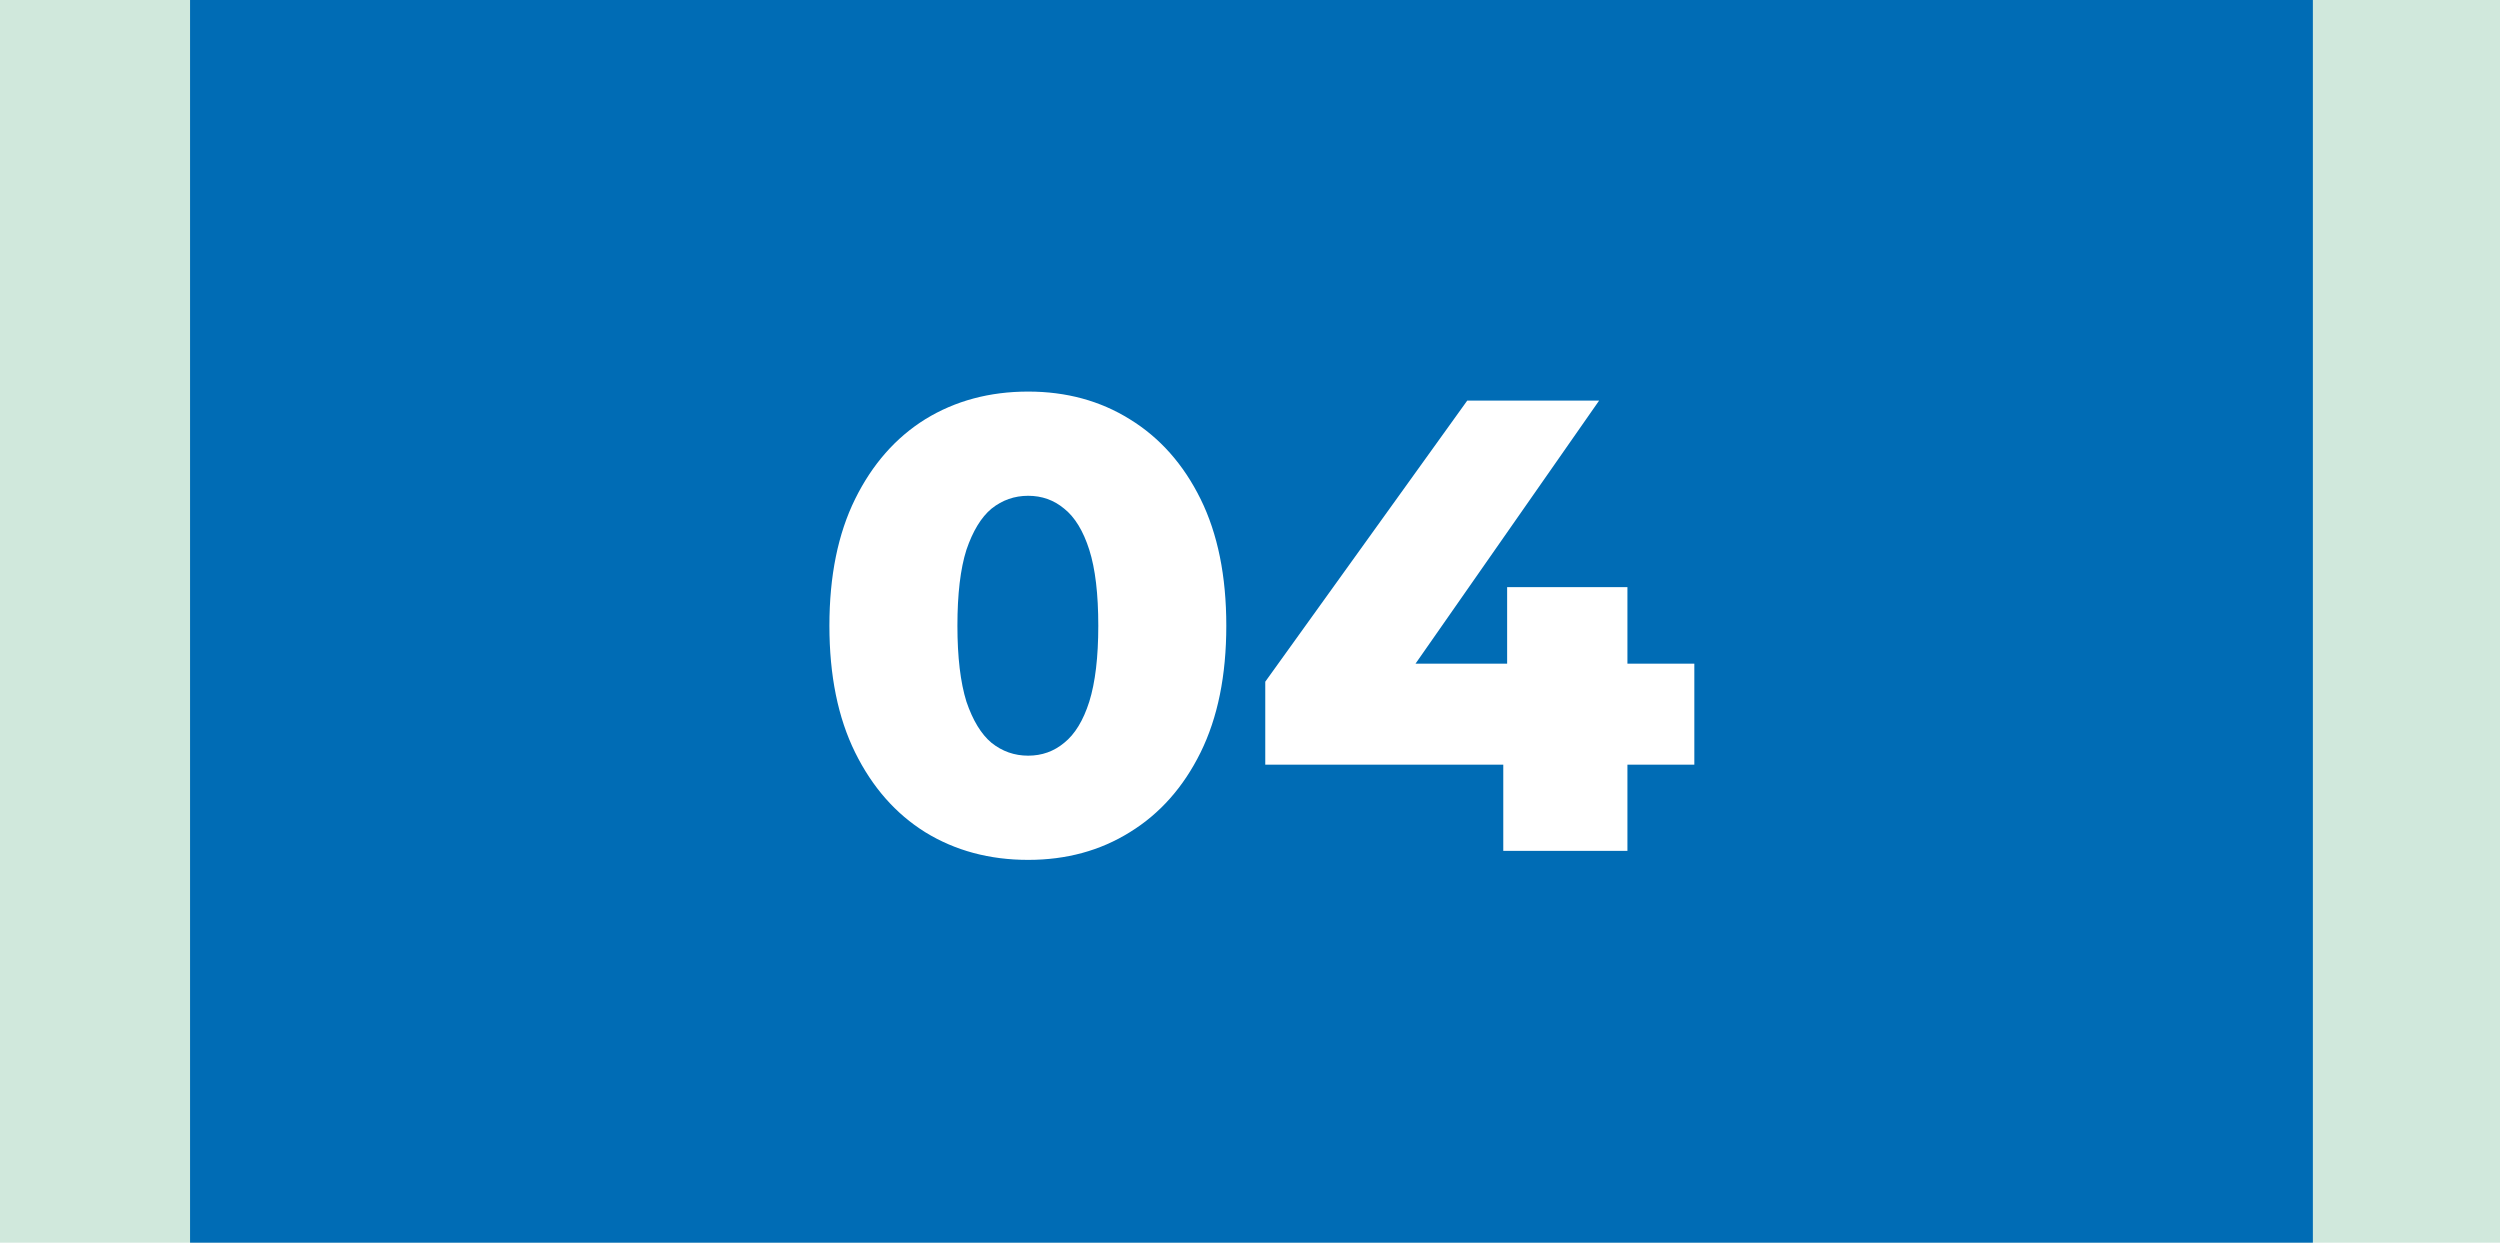
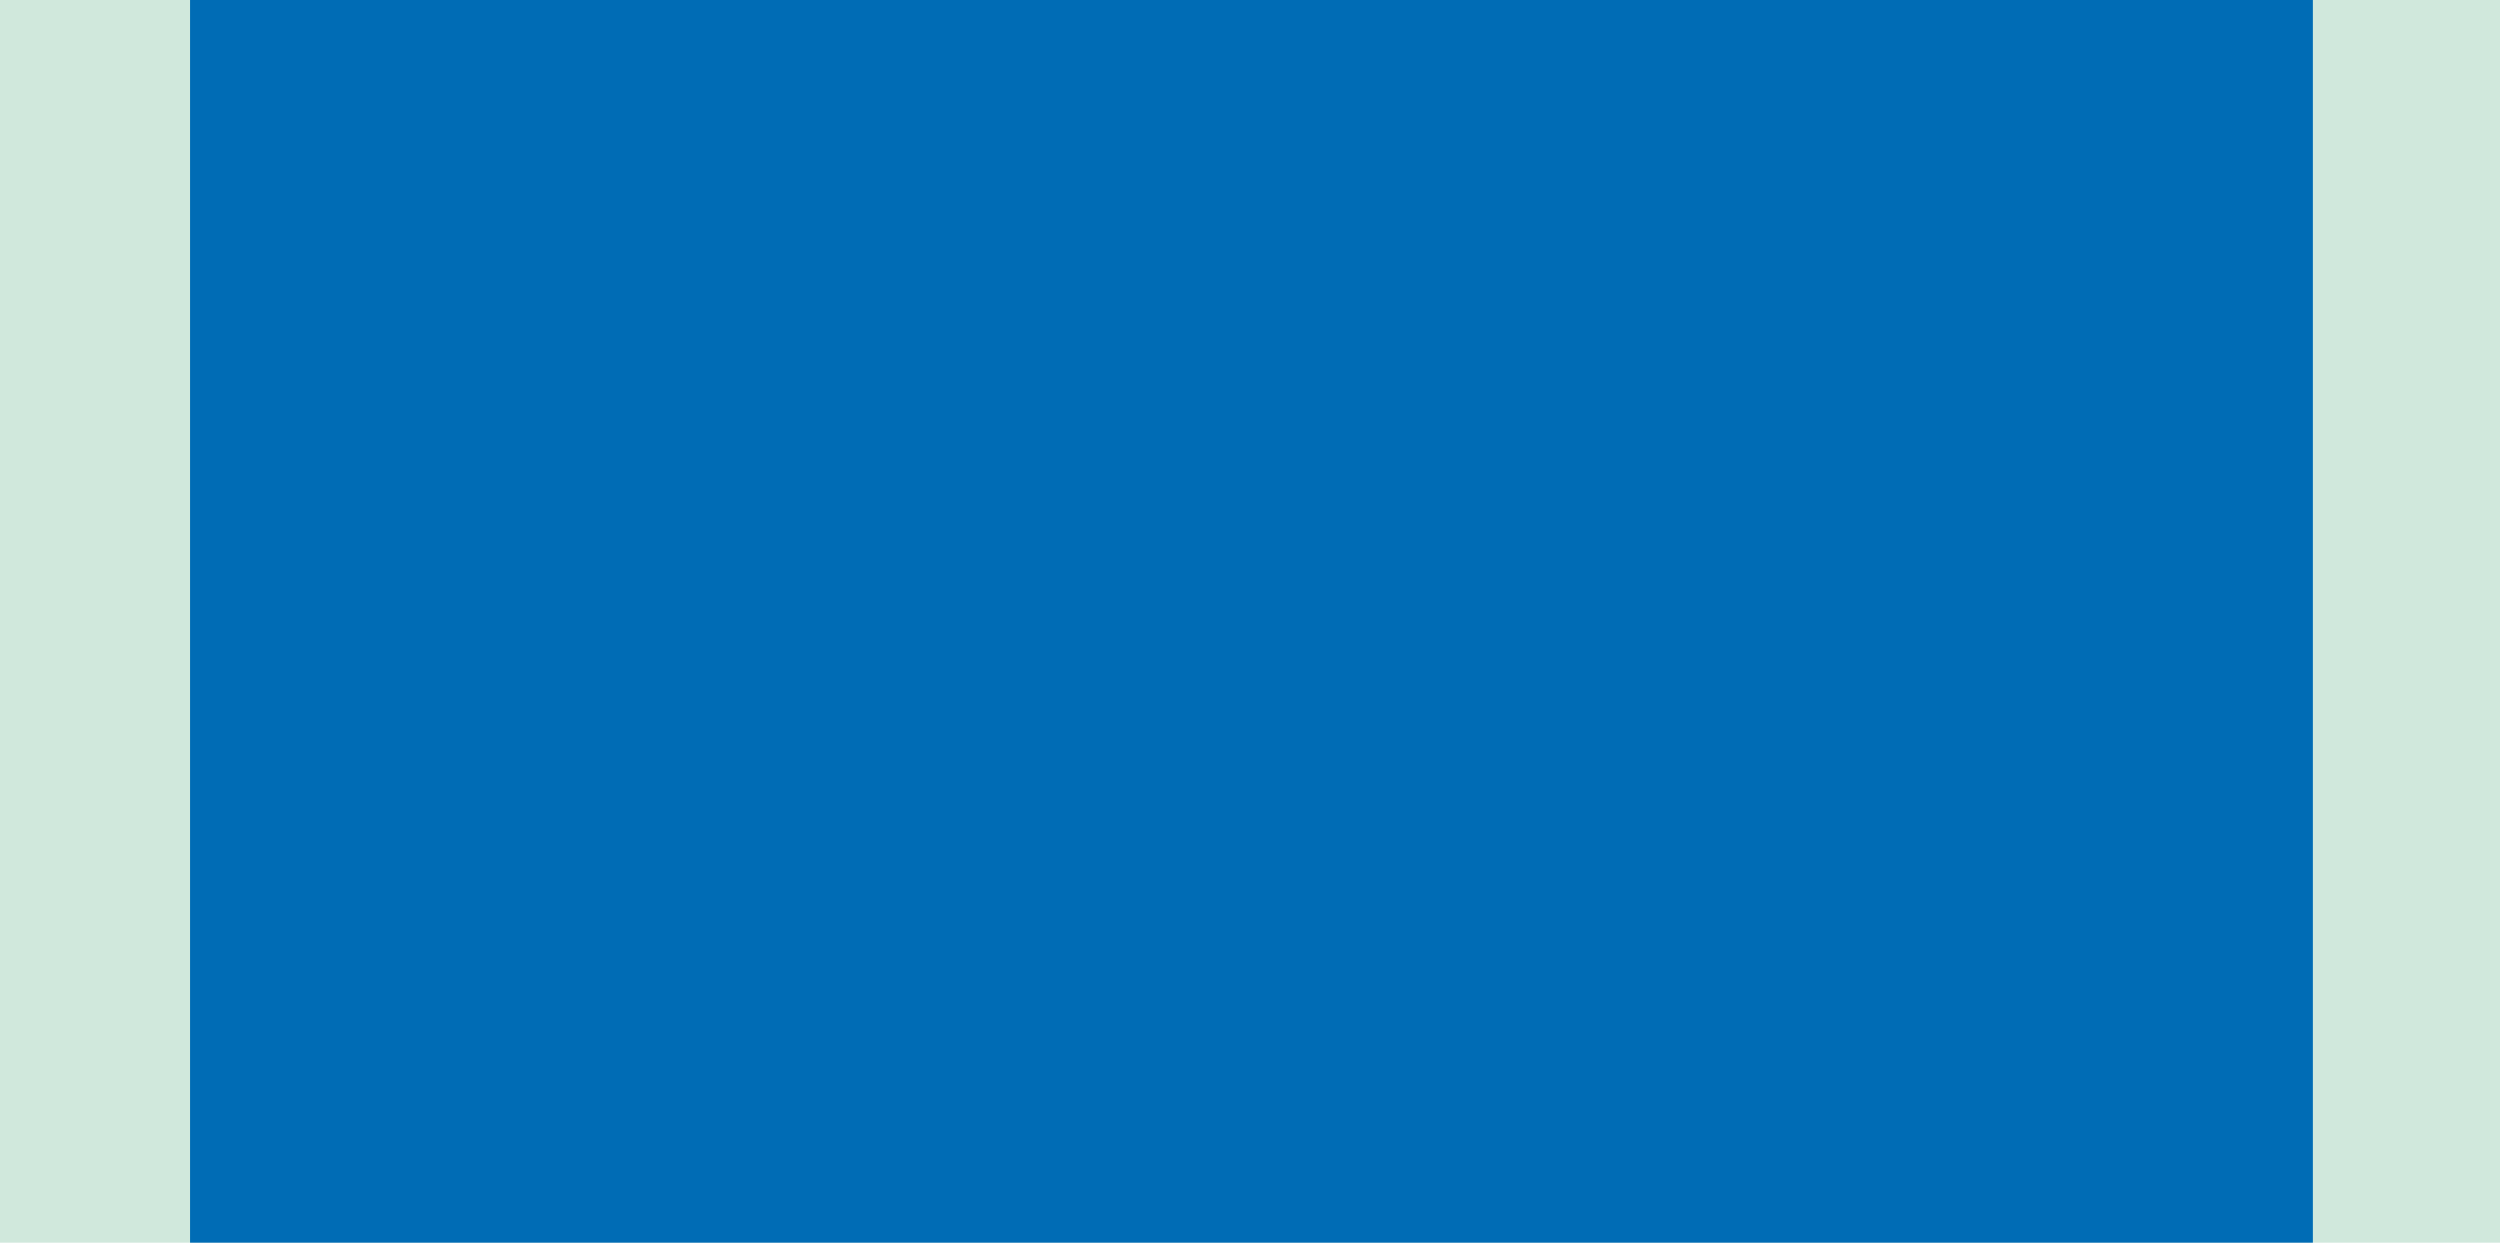
<svg xmlns="http://www.w3.org/2000/svg" width="855" height="425" viewBox="0 0 855 425" fill="none">
  <rect width="855" height="425" fill="#D0E8DC" />
  <rect x="65" width="726" height="425" fill="#006CB5" />
-   <path d="M351.636 294.08C338.436 294.08 326.702 290.927 316.436 284.62C306.316 278.313 298.322 269.22 292.456 257.34C286.589 245.46 283.656 231.013 283.656 214C283.656 196.987 286.589 182.54 292.456 170.66C298.322 158.78 306.316 149.687 316.436 143.38C326.702 137.073 338.436 133.92 351.636 133.92C364.689 133.92 376.276 137.073 386.396 143.38C396.662 149.687 404.729 158.78 410.596 170.66C416.462 182.54 419.396 196.987 419.396 214C419.396 231.013 416.462 245.46 410.596 257.34C404.729 269.22 396.662 278.313 386.396 284.62C376.276 290.927 364.689 294.08 351.636 294.08ZM351.636 258.44C356.329 258.44 360.436 256.973 363.956 254.04C367.622 251.107 370.482 246.413 372.536 239.96C374.589 233.36 375.616 224.707 375.616 214C375.616 203.147 374.589 194.493 372.536 188.04C370.482 181.587 367.622 176.893 363.956 173.96C360.436 171.027 356.329 169.56 351.636 169.56C346.942 169.56 342.762 171.027 339.096 173.96C335.576 176.893 332.716 181.587 330.516 188.04C328.462 194.493 327.436 203.147 327.436 214C327.436 224.707 328.462 233.36 330.516 239.96C332.716 246.413 335.576 251.107 339.096 254.04C342.762 256.973 346.942 258.44 351.636 258.44ZM432.721 261.52V233.14L501.801 137H546.901L479.801 233.14L459.121 226.98H579.461V261.52H432.721ZM514.121 291V261.52L515.441 226.98V200.8H556.581V291H514.121Z" fill="white" />
</svg>